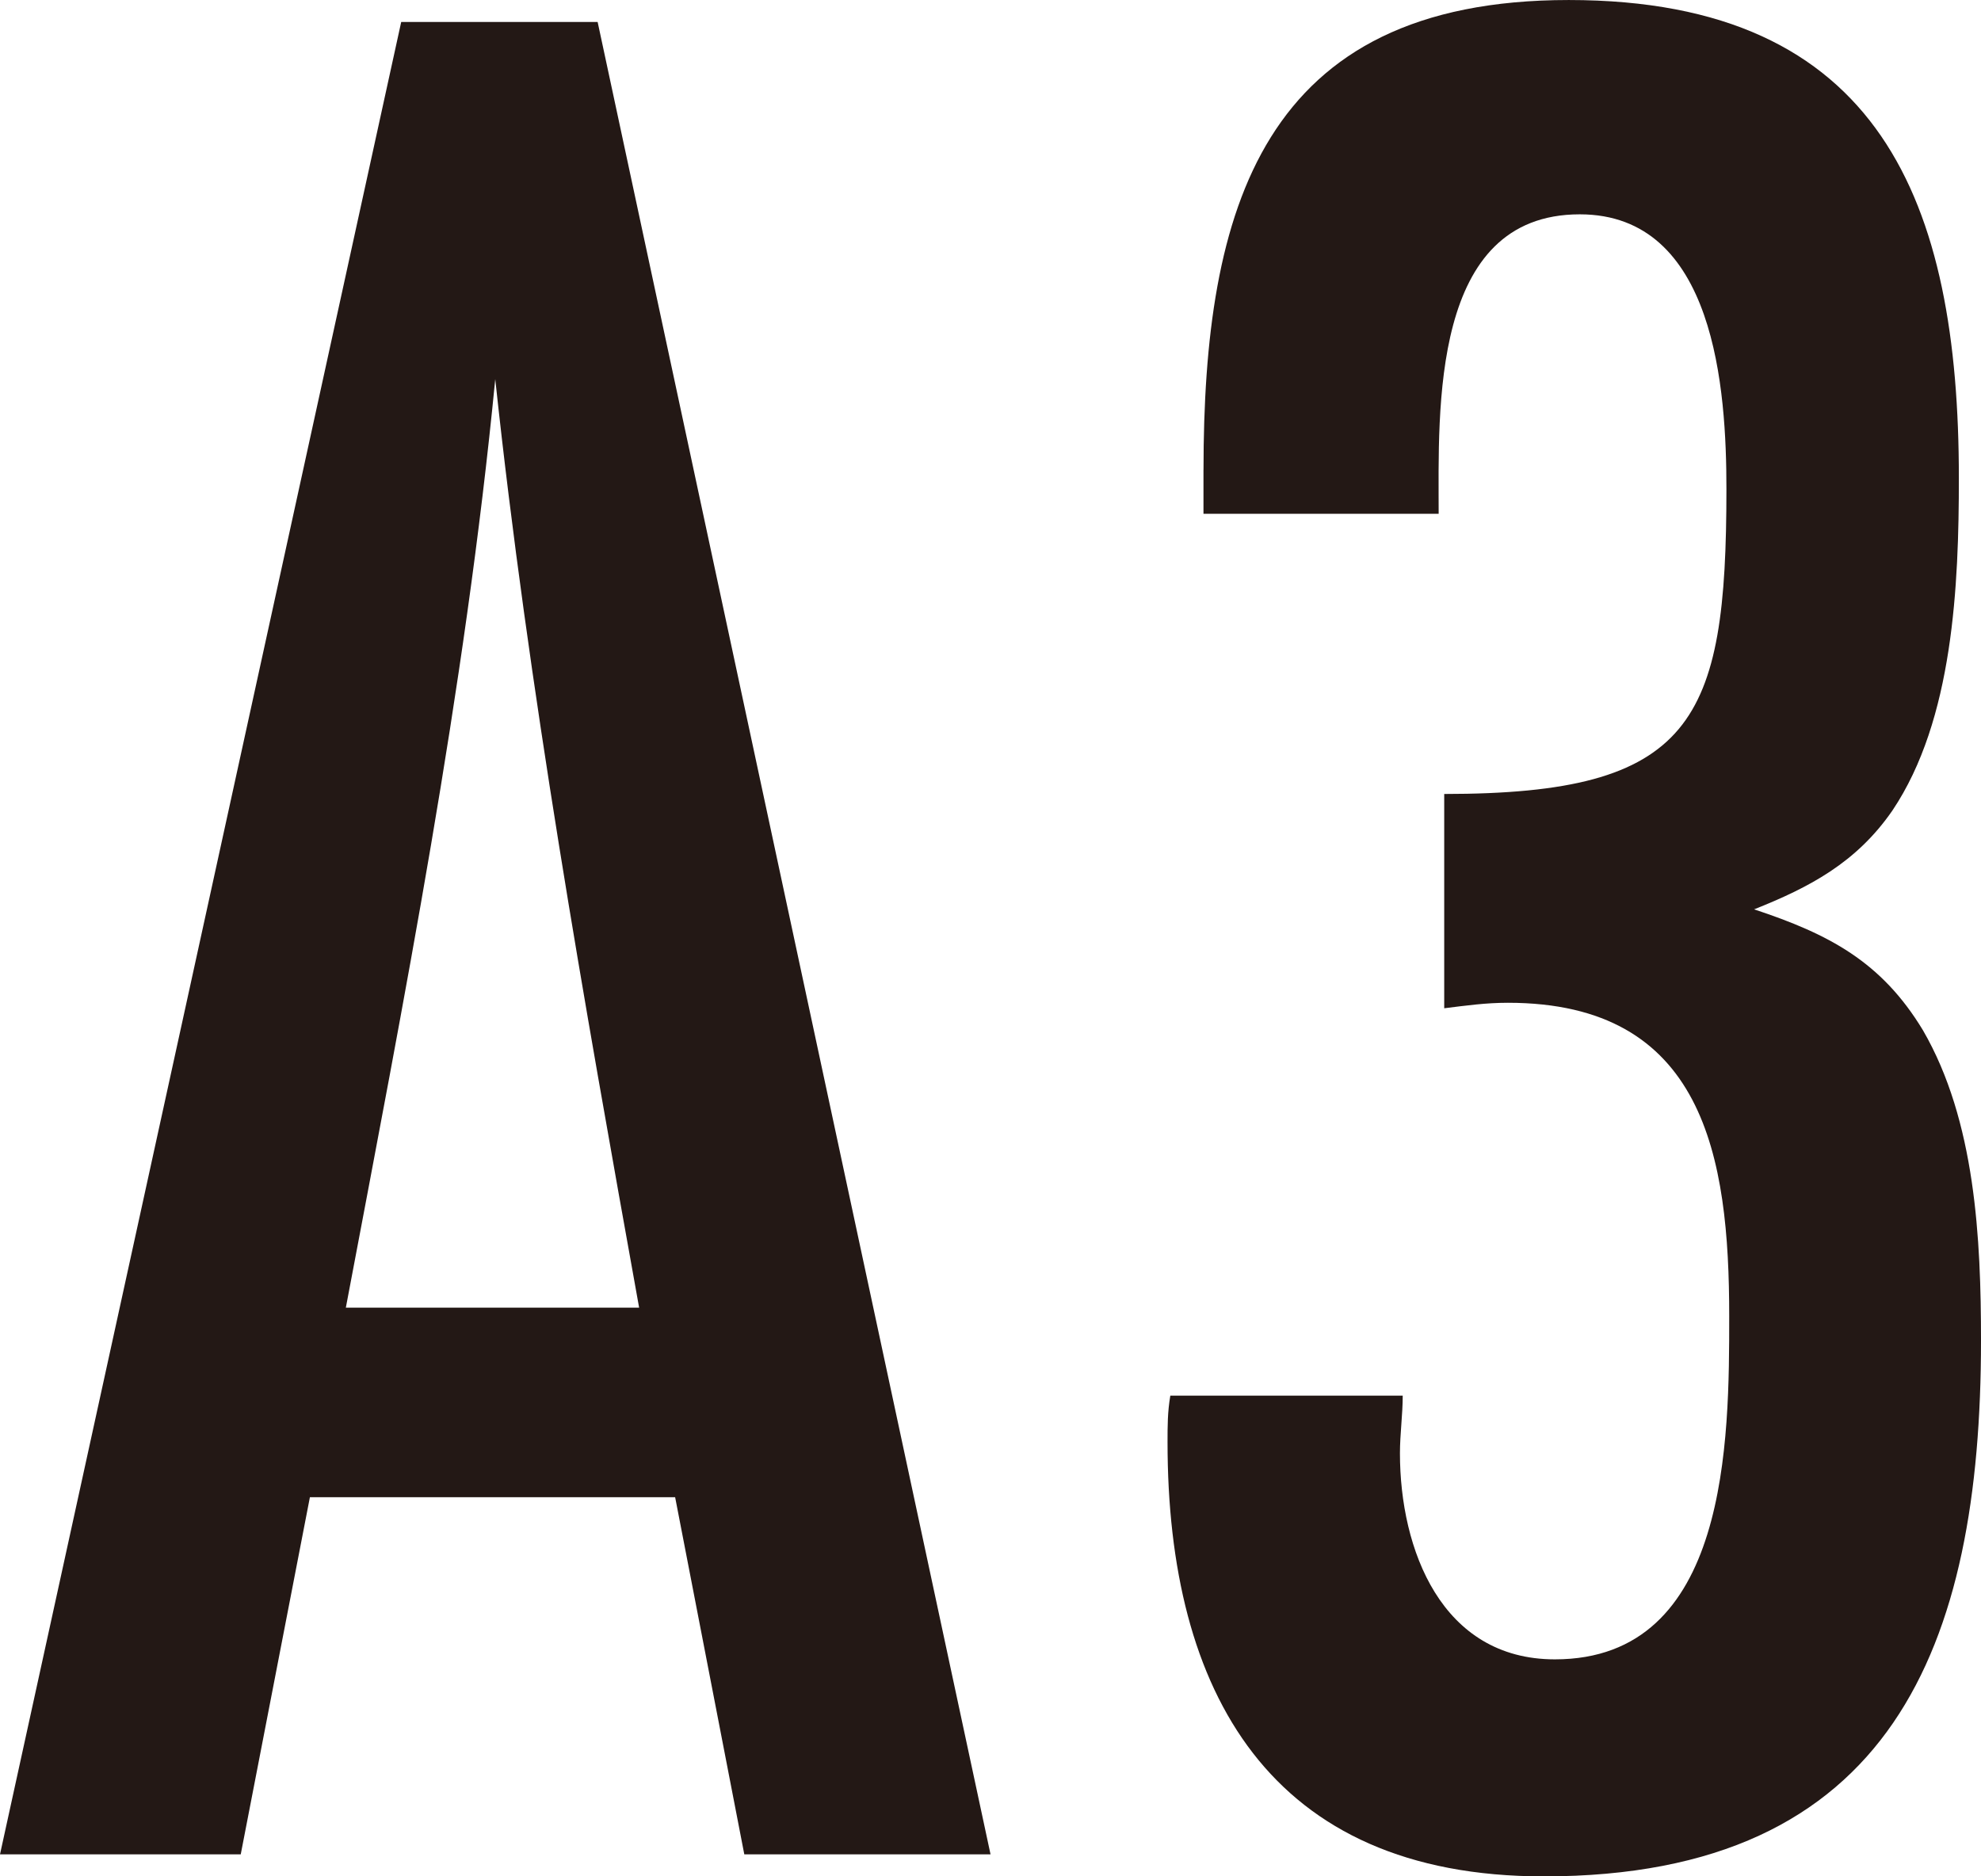
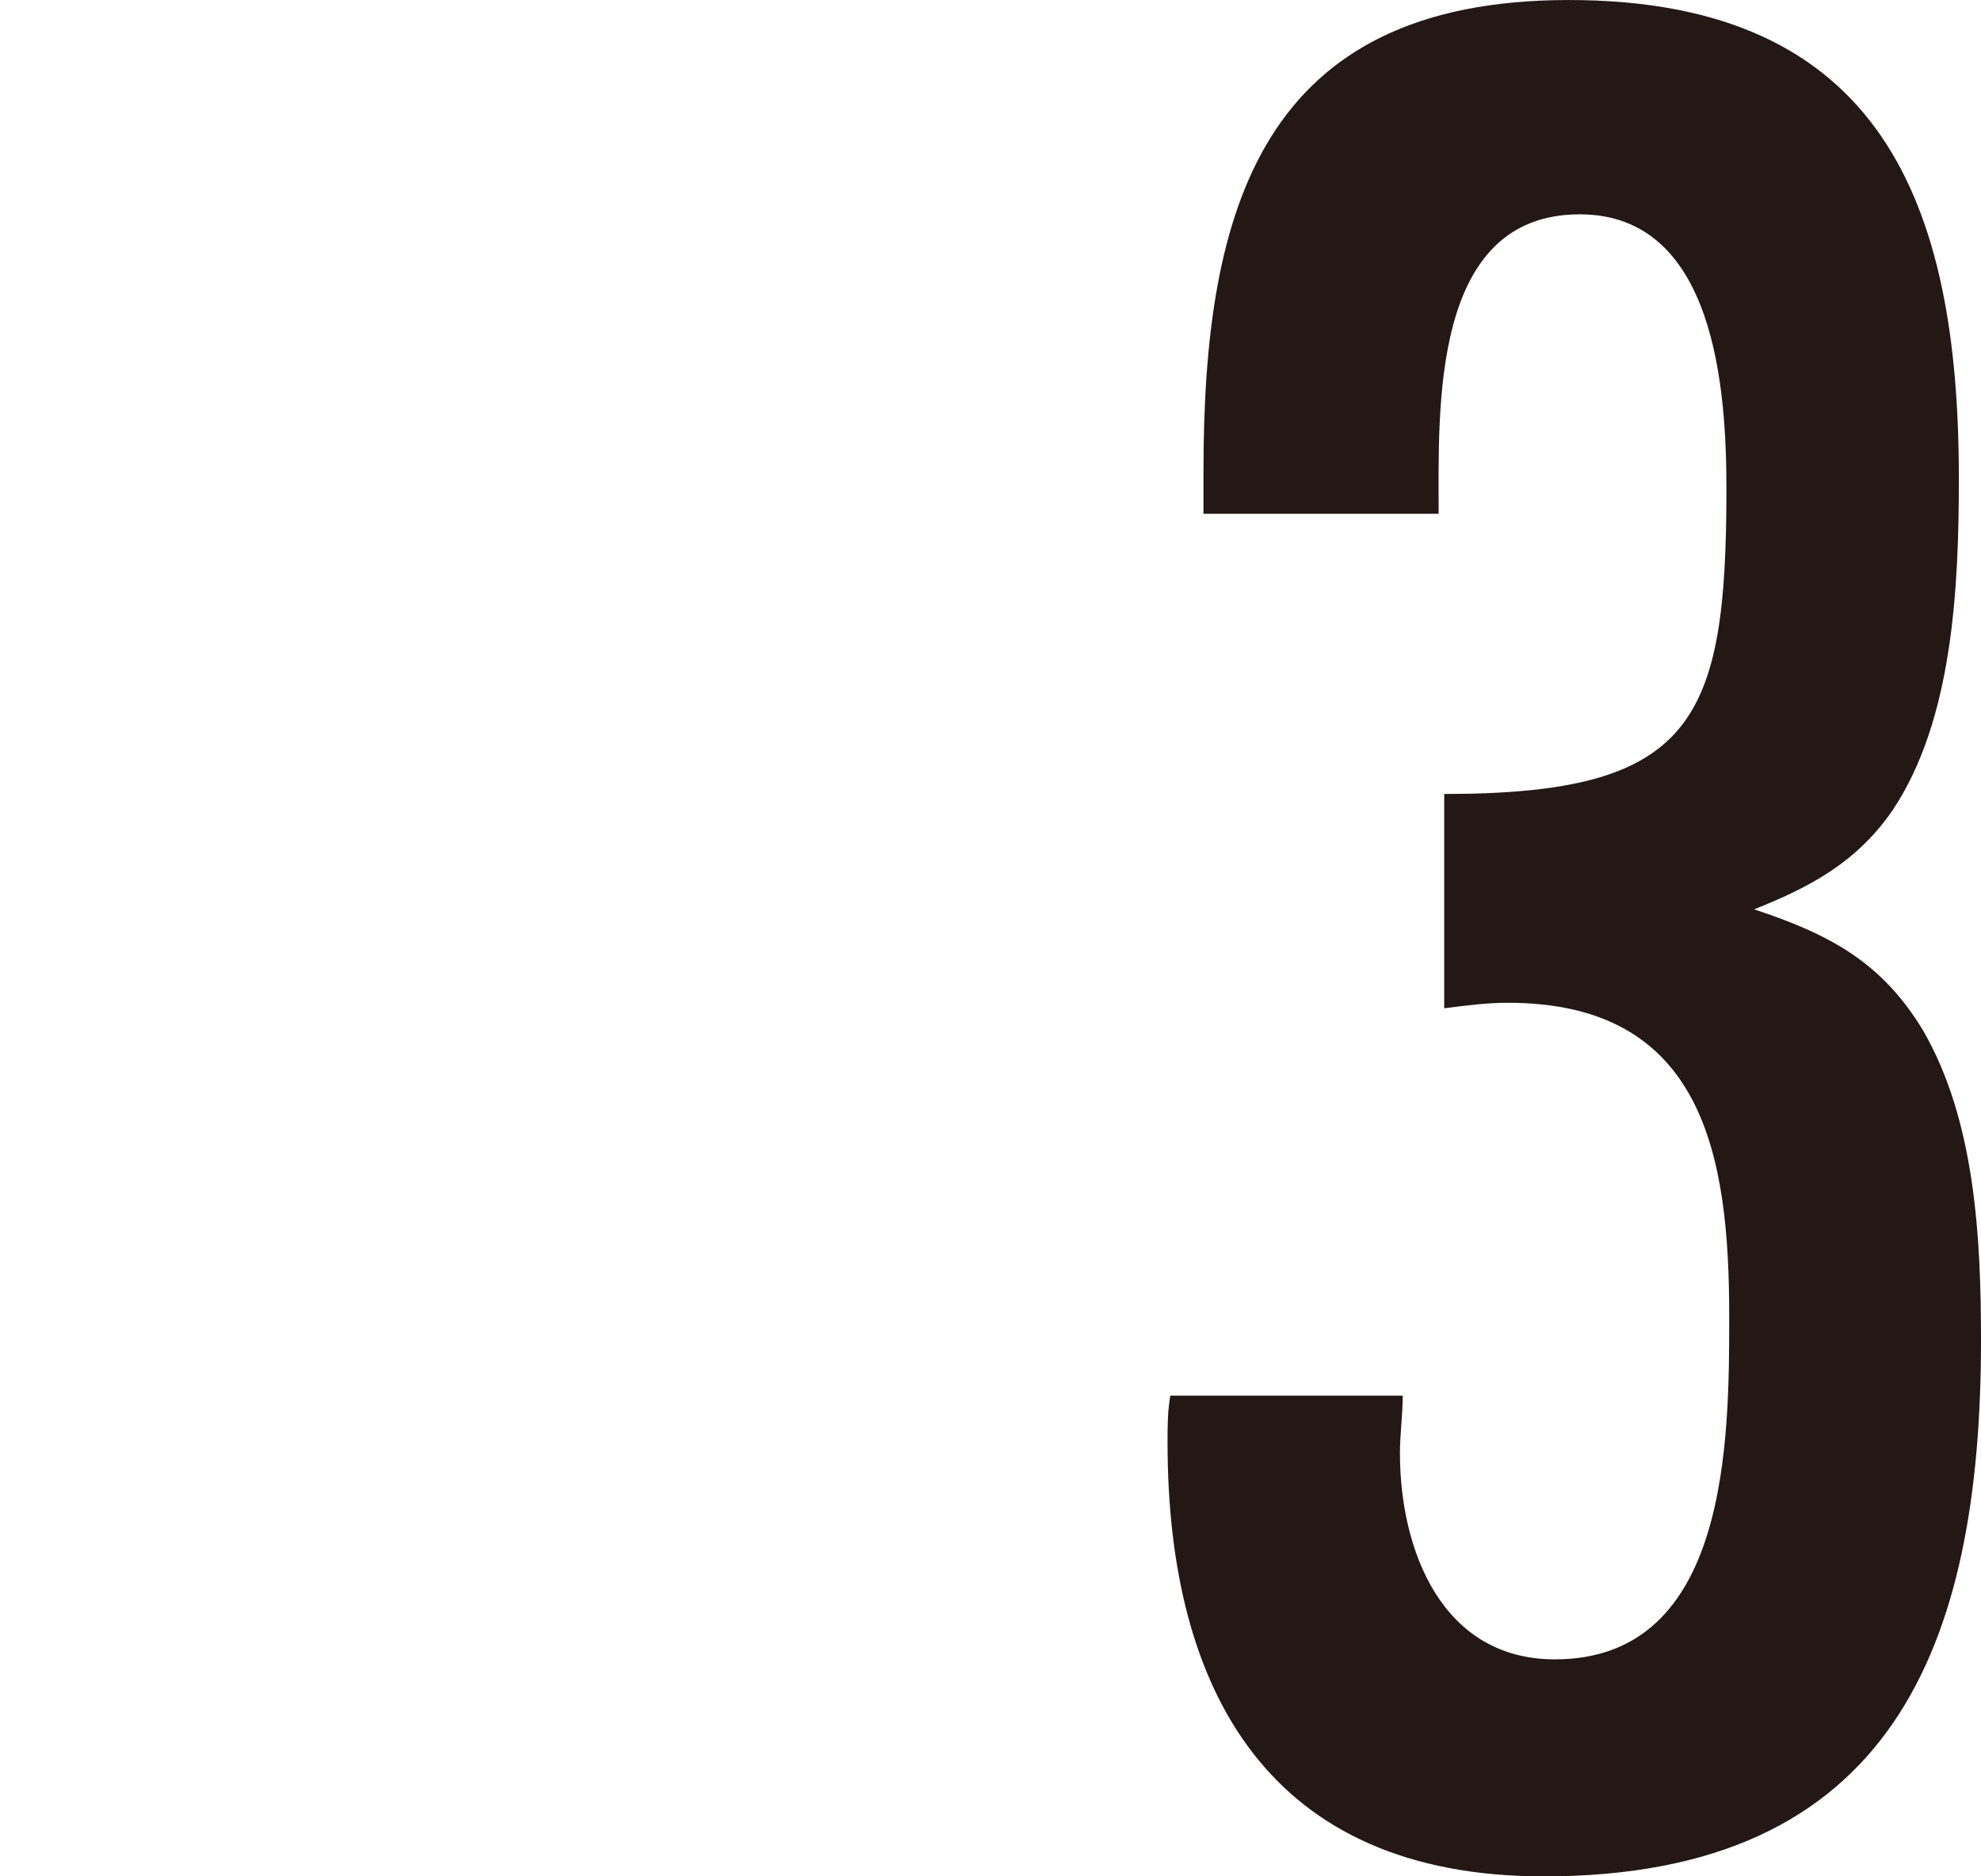
<svg xmlns="http://www.w3.org/2000/svg" id="_レイヤー_2" data-name="レイヤー 2" width="20.108mm" height="19.05mm" viewBox="0 0 57 54">
  <defs>
    <style>
      .cls-1 {
        fill: #231815;
      }
    </style>
  </defs>
  <g id="_レイヤー_1-2" data-name="レイヤー 1">
    <g>
-       <path class="cls-1" d="M21.416,53.367l-1.99-10.278h-10.509l-1.99,10.278H0L11.544.632h5.652l11.305,52.735h-7.085ZM18.39,37.634c-1.592-8.855-3.185-17.789-4.14-26.723-.876,9.013-2.627,17.868-4.299,26.723h8.439Z" />
      <path class="cls-1" d="M34.629,13.52c0-7.511,1.672-13.52,10.509-13.52,8.996,0,11.225,5.85,11.225,13.757,0,3.083-.159,6.957-1.911,9.567-1.035,1.502-2.388,2.213-3.98,2.846,2.15.712,3.662,1.502,4.857,3.479,1.513,2.609,1.671,6.009,1.671,8.934,0,8.776-2.548,15.418-12.579,15.418-7.882,0-10.827-5.297-10.827-12.492,0-.474,0-.87.08-1.344h6.687c0,.553-.08,1.107-.08,1.66,0,2.767,1.194,5.93,4.458,5.93,5.016,0,5.016-6.325,5.016-9.883,0-4.586-.717-9.013-6.369-9.013-.637,0-1.194.079-1.831.158v-6.167c7.165,0,8.12-2.056,8.12-8.776,0-2.846-.319-7.906-4.22-7.906-4.299,0-4.06,5.613-4.06,8.618h-6.767v-1.265Z" />
    </g>
  </g>
</svg>